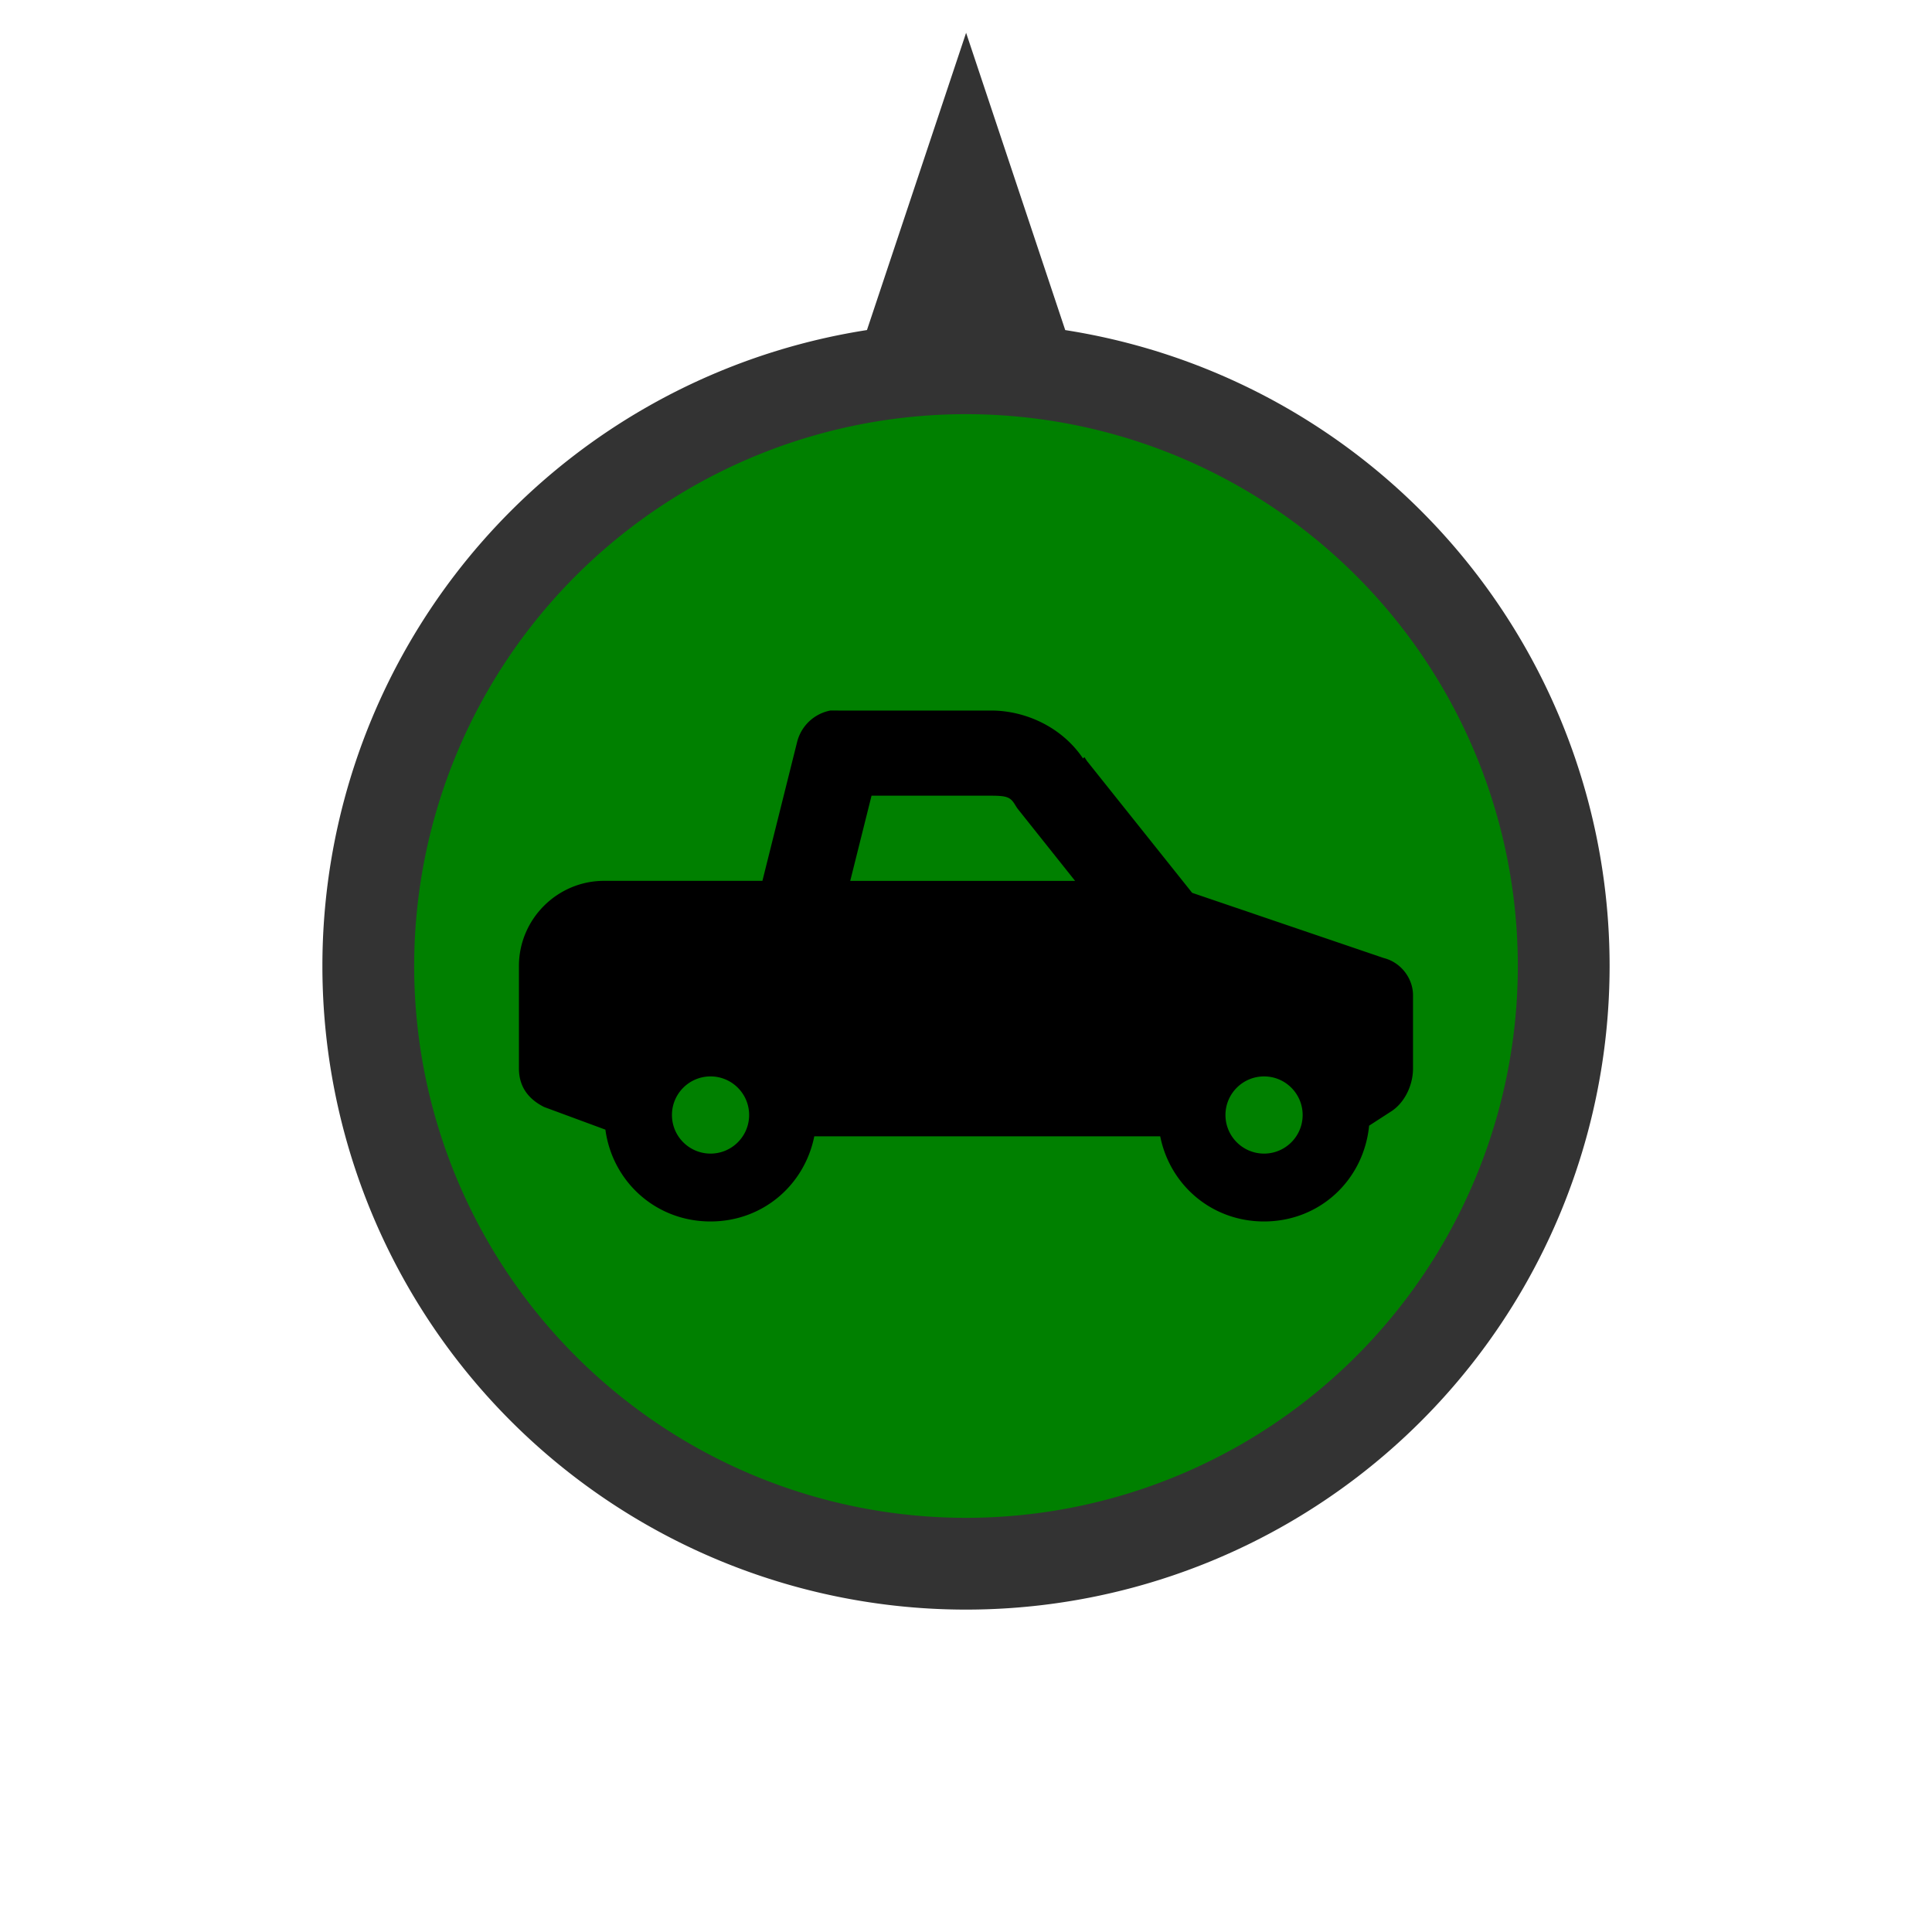
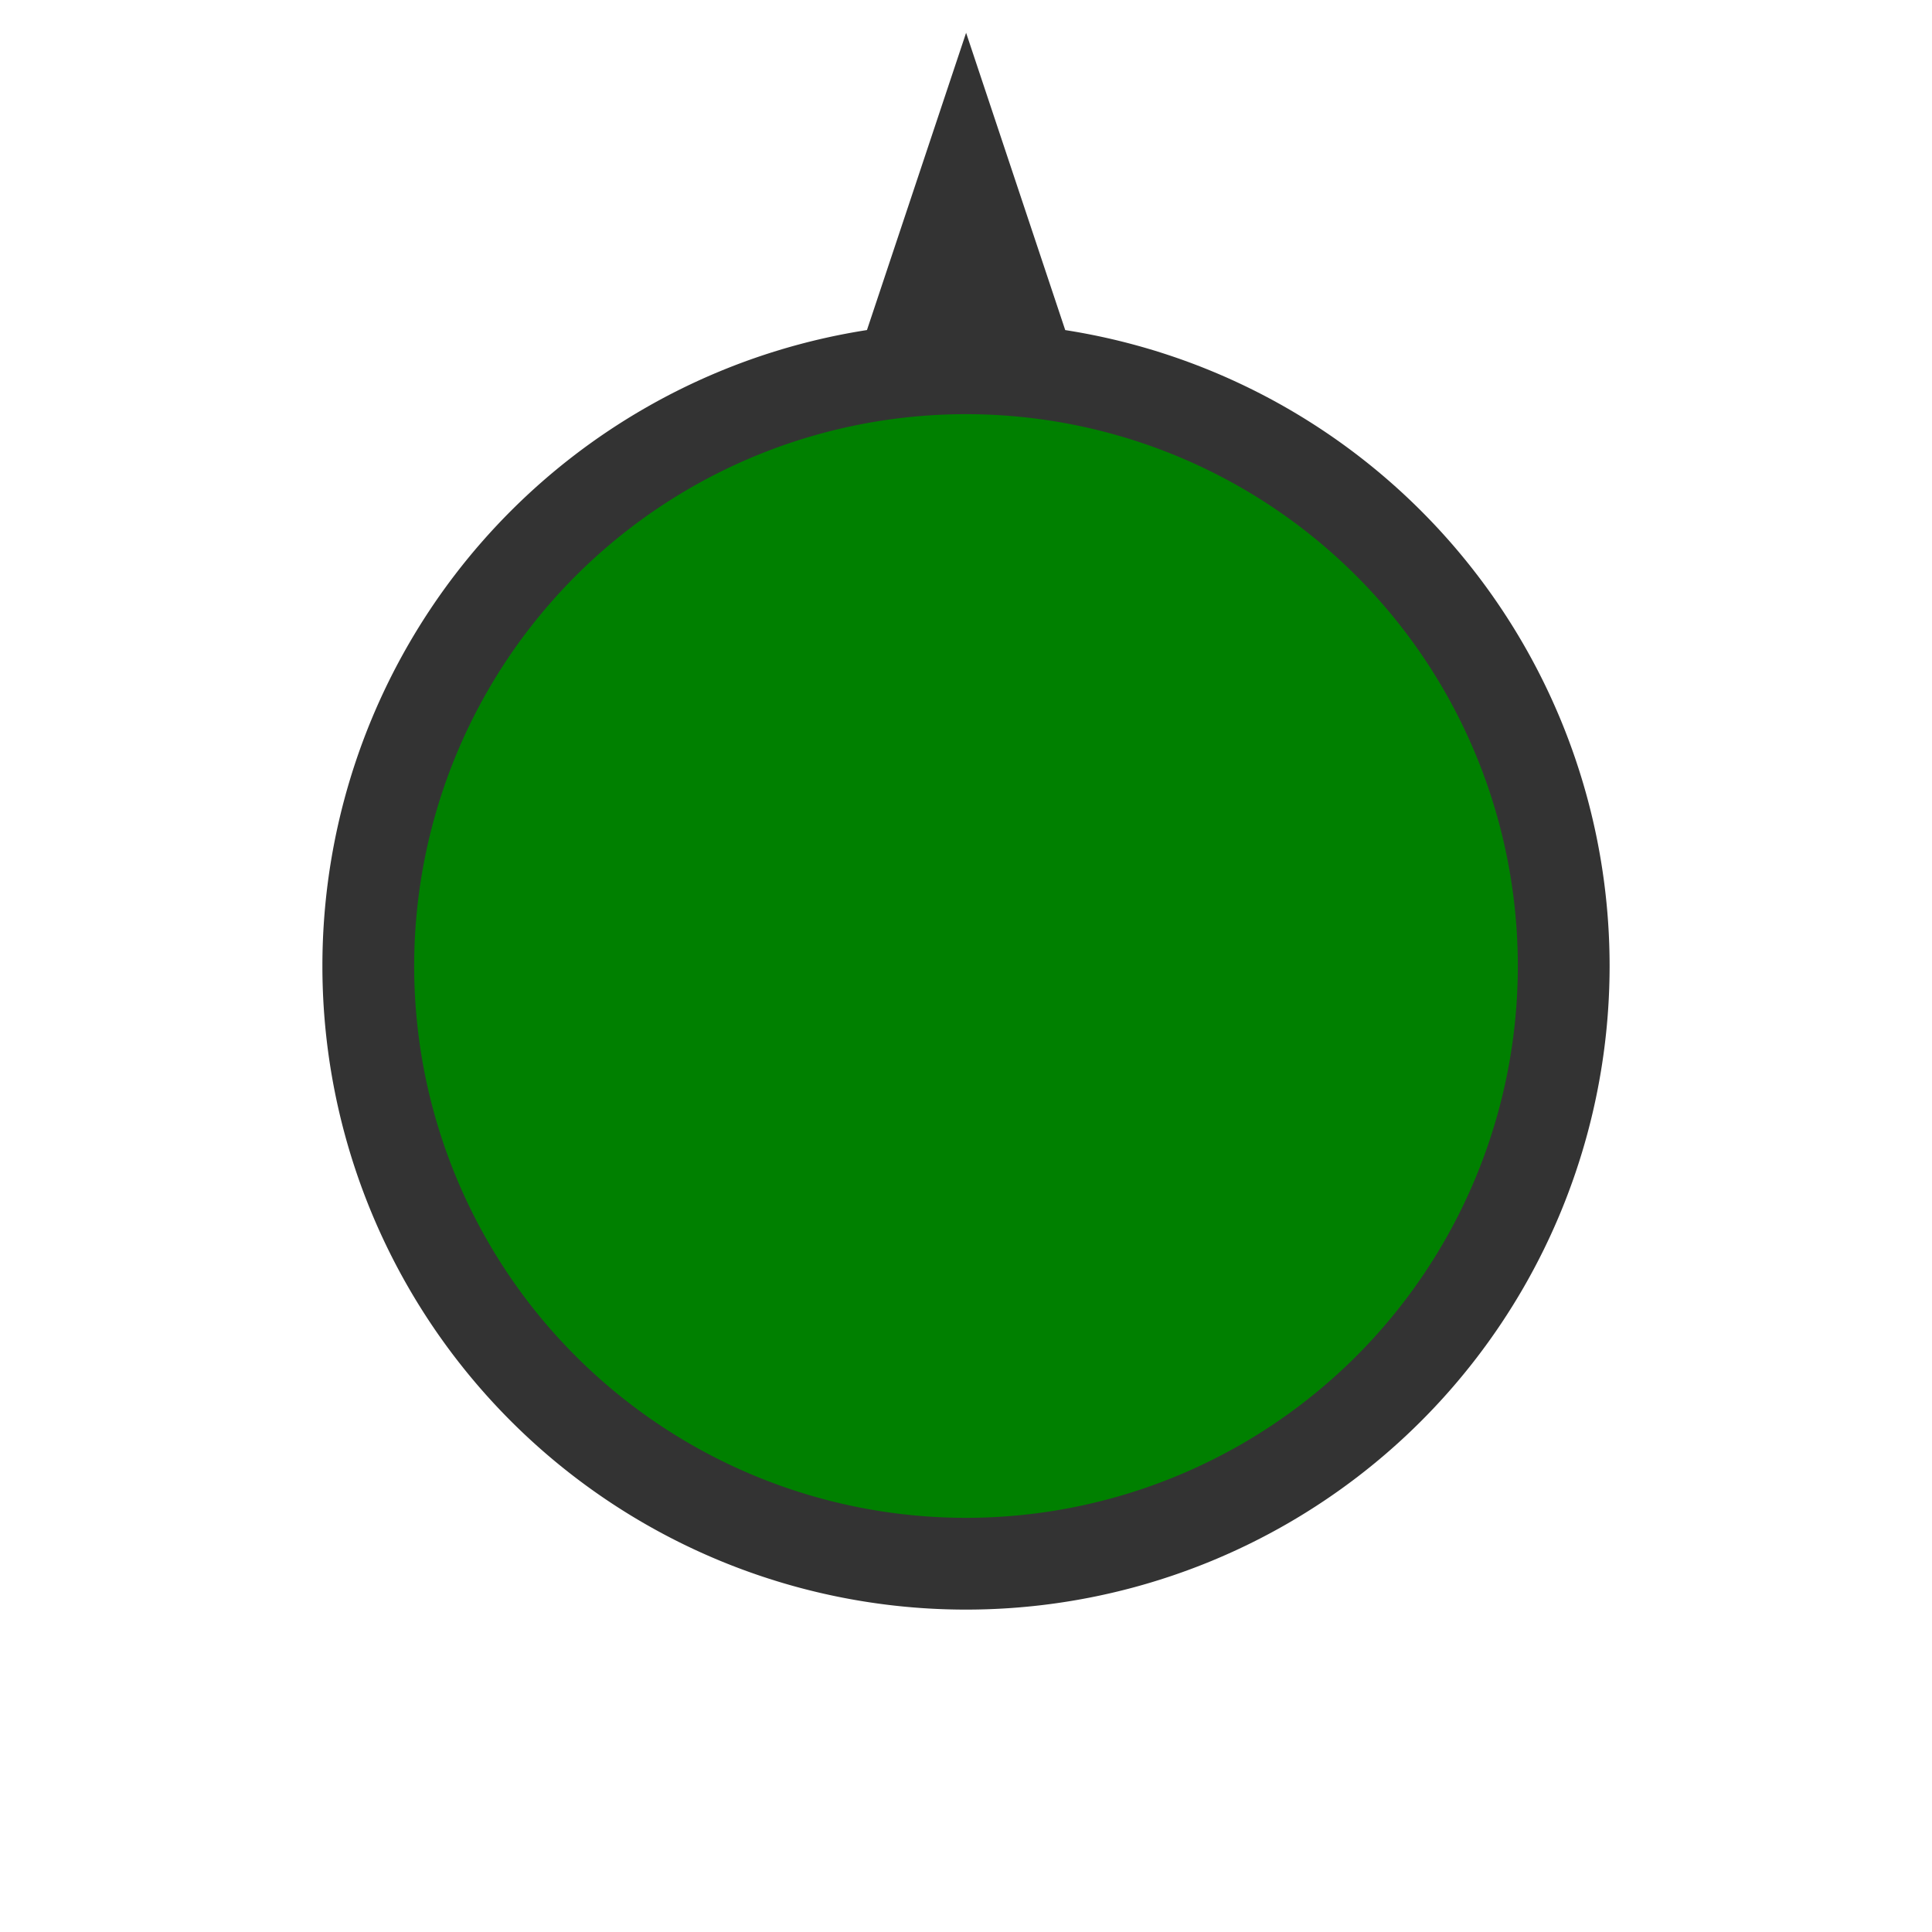
<svg xmlns="http://www.w3.org/2000/svg" xmlns:ns1="http://sodipodi.sourceforge.net/DTD/sodipodi-0.dtd" width="40" height="40" viewBox="0 0 40 40" id="svg4145" version="1.1" ns1:docname="pickup.svg">
  <defs id="defs4147" />
  <ns1:namedview id="base" pagecolor="#ffffff" bordercolor="#666666" borderopacity="1.0" showgrid="false" units="px" />
  <g id="layer1">
    <path style="fill:#008000;fill-opacity:1;stroke:#333333;stroke-width:1.9;stroke-miterlimit:4;stroke-dasharray:none;stroke-opacity:1" d="m 20.002,3.682 -1.131,3.391 a 12.374,12.374 0 0 1 1.131,-0.062 12.374,12.374 0 0 1 1.129,0.057 L 20.002,3.682 Z M 20,7.625 A 12.374,12.374 0 0 0 7.625,20 12.374,12.374 0 0 0 20,32.375 12.374,12.374 0 0 0 32.375,20 12.374,12.374 0 0 0 20,7.625 Z" id="background" />
-     <path style="stroke-width:0.882" d="m 17.19,14.711 a 0.882,0.882 0 0 0 -0.689,0.661 l -0.716,2.865 -3.278,0 c -0.97,0 -1.763,0.793 -1.763,1.763 l 0,2.121 c 0,0.353 0.171,0.623 0.523,0.799 l 1.267,0.468 c 0.147,1.082 1.048,1.901 2.176,1.901 1.08,0 1.946,-0.751 2.149,-1.763 l 7.162,0 c 0.202,1.012 1.069,1.763 2.149,1.763 1.157,0 2.065,-0.86 2.176,-1.983 l 0.468,-0.303 c 0.264,-0.176 0.441,-0.529 0.441,-0.882 l 0,-1.515 c 0,-0.353 -0.253,-0.683 -0.606,-0.771 l -3.967,-1.35 -2.176,-2.727 -0.055,-0.083 -0.028,0.028 c -0.446,-0.661 -1.206,-0.992 -1.901,-0.992 l -3.168,0 a 0.882,0.882 0 0 0 -0.083,0 0.882,0.882 0 0 0 -0.083,0 z m 0.854,1.763 2.479,0 c 0.333,0 0.4,0.034 0.496,0.193 a 0.882,0.882 0 0 0 0.055,0.083 l 1.185,1.488 -4.656,0 0.441,-1.763 z m -3.333,5.812 c 0.441,0 0.799,0.358 0.799,0.799 0,0.441 -0.358,0.799 -0.799,0.799 -0.441,0 -0.799,-0.358 -0.799,-0.799 0,-0.441 0.358,-0.799 0.799,-0.799 z m 11.46,0 c 0.441,0 0.799,0.358 0.799,0.799 0,0.441 -0.358,0.799 -0.799,0.799 -0.441,0 -0.799,-0.358 -0.799,-0.799 0,-0.441 0.358,-0.799 0.799,-0.799 z" id="icon" />
  </g>
</svg>